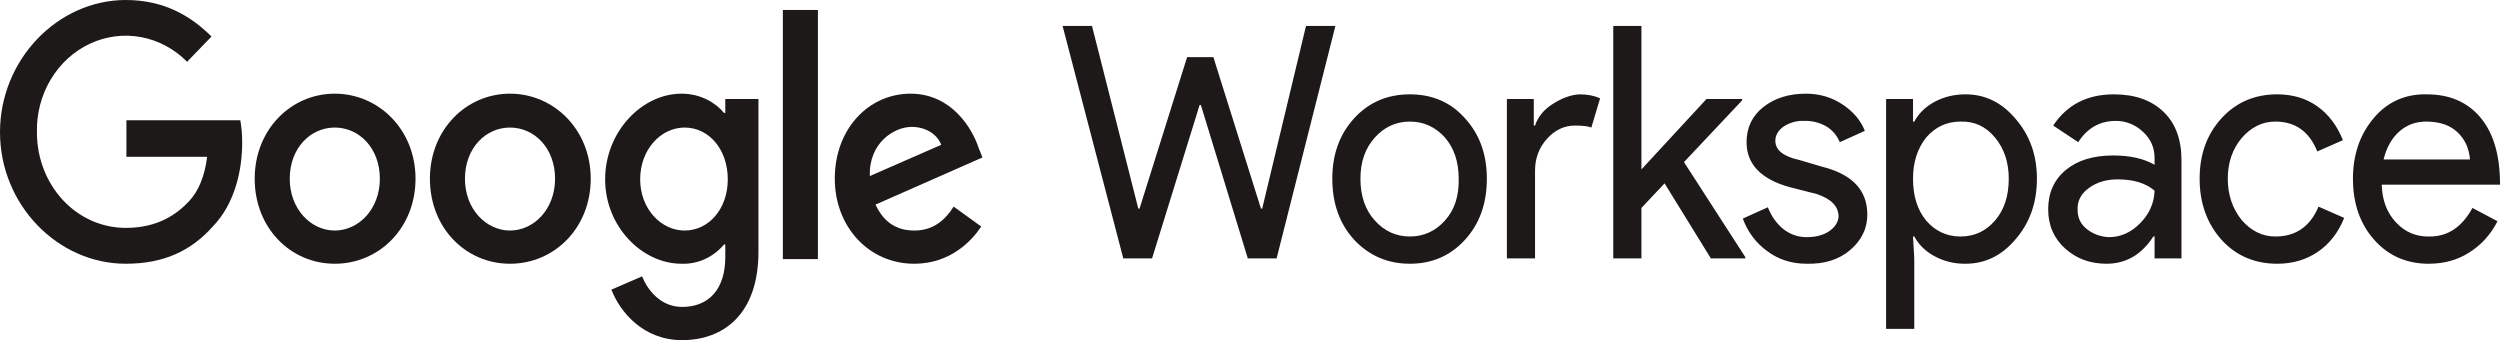
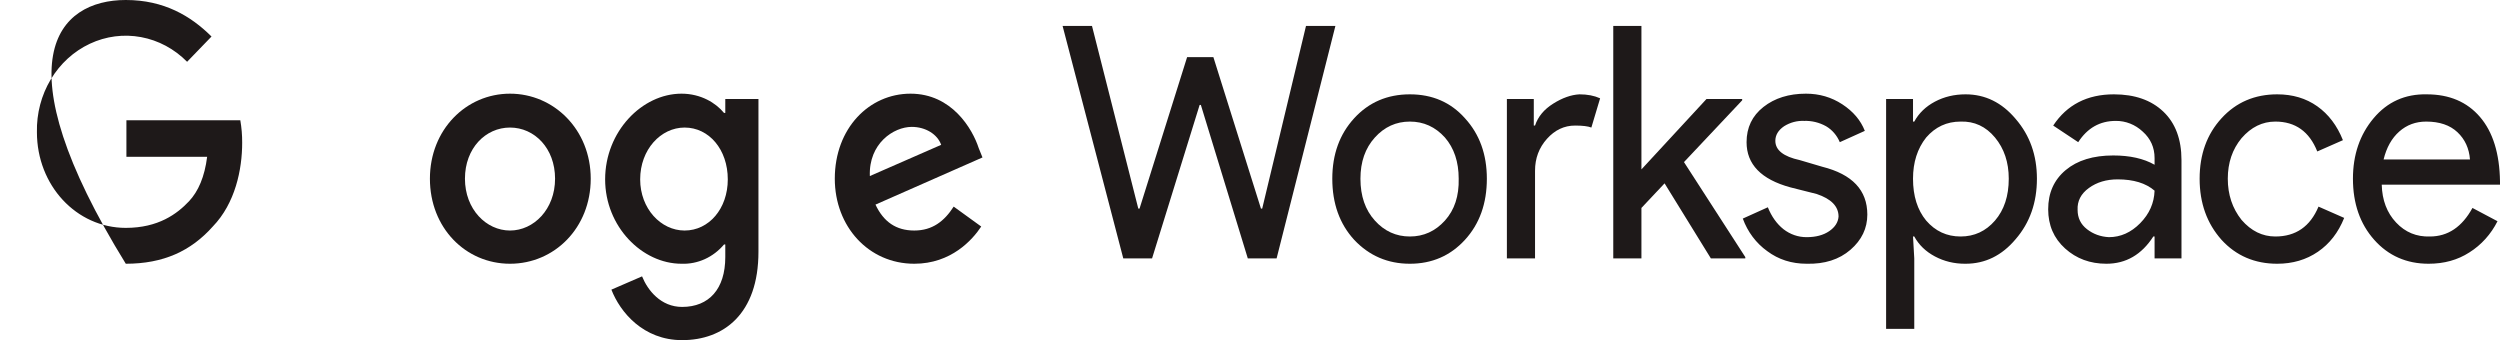
<svg xmlns="http://www.w3.org/2000/svg" width="147" height="20" viewBox="0 0 147 20" fill="none">
  <g clip-path="url(#clip0_210_47)">
    <path d="M76.793 1.524H78.522L75.064 15.195H73.371L70.611 6.172H70.538L67.741 15.195H66.049L62.48 1.524H64.209L66.932 12.266H67.005L69.802 3.36H71.347L74.144 12.266H74.217L76.793 1.524Z" fill="#1E1919" />
    <path d="M78.339 10.508C78.339 9.076 78.768 7.891 79.626 6.953C80.485 6.016 81.577 5.547 82.901 5.547C84.226 5.547 85.305 6.016 86.139 6.953C86.998 7.891 87.427 9.076 87.427 10.508C87.427 11.966 86.998 13.164 86.139 14.102C85.281 15.039 84.201 15.508 82.901 15.508C81.601 15.508 80.51 15.039 79.626 14.102C78.768 13.164 78.339 11.966 78.339 10.508ZM79.994 10.508C79.994 11.524 80.276 12.344 80.841 12.969C81.405 13.594 82.092 13.906 82.901 13.906C83.711 13.906 84.398 13.594 84.962 12.969C85.526 12.344 85.796 11.524 85.771 10.508C85.771 9.518 85.502 8.711 84.962 8.086C84.398 7.461 83.711 7.149 82.901 7.149C82.092 7.149 81.405 7.461 80.841 8.086C80.276 8.711 79.994 9.518 79.994 10.508ZM90.26 15.195H88.605V5.82H90.187V7.383H90.26C90.432 6.862 90.788 6.432 91.328 6.094C91.867 5.755 92.382 5.573 92.873 5.547C93.339 5.547 93.744 5.625 94.087 5.781L93.572 7.5C93.376 7.422 93.057 7.383 92.615 7.383C91.978 7.383 91.426 7.643 90.96 8.164C90.494 8.685 90.26 9.31 90.26 10.039V15.195ZM102.624 15.195H100.6L97.877 10.781L96.516 12.227V15.195H94.86V1.524H96.516V9.961L100.343 5.82H102.44V5.899L99.018 9.531L102.624 15.117V15.195Z" fill="#1E1919" />
    <path d="M109.799 12.617C109.799 13.425 109.468 14.115 108.806 14.688C108.143 15.261 107.285 15.534 106.23 15.508C105.347 15.508 104.574 15.261 103.912 14.766C103.26 14.3 102.759 13.631 102.477 12.852L103.949 12.188C104.169 12.735 104.476 13.164 104.869 13.477C105.263 13.784 105.741 13.948 106.23 13.945C106.77 13.945 107.211 13.828 107.555 13.594C107.898 13.36 108.082 13.073 108.107 12.735C108.107 12.136 107.677 11.693 106.819 11.406L105.273 11.016C103.556 10.547 102.698 9.662 102.698 8.36C102.698 7.5 103.029 6.81 103.691 6.289C104.353 5.768 105.187 5.508 106.193 5.508C106.978 5.508 107.69 5.716 108.327 6.133C108.965 6.55 109.407 7.07 109.652 7.695L108.18 8.36C108.014 7.962 107.73 7.632 107.371 7.422C106.974 7.201 106.53 7.093 106.083 7.109C105.67 7.09 105.261 7.199 104.905 7.422C104.562 7.656 104.39 7.943 104.39 8.281C104.39 8.828 104.869 9.206 105.825 9.414L107.15 9.805C108.916 10.248 109.799 11.185 109.799 12.617ZM115.539 15.508C114.902 15.508 114.313 15.365 113.773 15.078C113.234 14.792 112.829 14.401 112.559 13.906H112.485L112.559 15.195V19.336H110.903V5.82H112.485V7.149H112.559C112.829 6.654 113.234 6.263 113.773 5.977C114.313 5.69 114.914 5.547 115.576 5.547C116.729 5.547 117.71 6.029 118.52 6.992C119.354 7.956 119.771 9.128 119.771 10.508C119.771 11.914 119.354 13.099 118.52 14.063C117.71 15.026 116.729 15.508 115.576 15.508M115.282 13.906C116.091 13.906 116.766 13.594 117.306 12.969C117.845 12.344 118.115 11.524 118.115 10.508C118.115 9.544 117.845 8.737 117.306 8.086C116.766 7.435 116.091 7.123 115.282 7.149C114.472 7.149 113.798 7.461 113.258 8.086C112.743 8.737 112.485 9.544 112.485 10.508C112.485 11.524 112.743 12.344 113.258 12.969C113.798 13.594 114.472 13.906 115.282 13.906ZM124.297 5.547C125.523 5.547 126.492 5.886 127.204 6.563C127.915 7.24 128.271 8.19 128.271 9.414V15.195H126.689V13.906H126.615C125.928 14.974 125.008 15.508 123.855 15.508C122.899 15.508 122.089 15.209 121.427 14.61C120.764 14.011 120.433 13.242 120.433 12.305C120.433 11.341 120.777 10.573 121.464 10C122.15 9.427 123.083 9.141 124.26 9.141C125.241 9.141 126.051 9.323 126.689 9.688V9.297C126.689 8.672 126.456 8.151 125.989 7.735C125.553 7.326 124.989 7.103 124.407 7.109C123.475 7.109 122.739 7.526 122.199 8.36L120.728 7.383C121.537 6.159 122.727 5.547 124.297 5.547ZM122.163 12.344C122.163 12.813 122.347 13.19 122.715 13.477C123.083 13.763 123.512 13.919 124.002 13.945C124.689 13.945 125.303 13.672 125.842 13.125C126.382 12.578 126.664 11.94 126.689 11.211C126.173 10.768 125.45 10.547 124.518 10.547C123.855 10.547 123.291 10.716 122.825 11.055C122.359 11.393 122.138 11.823 122.163 12.344ZM133.901 15.508C132.576 15.508 131.484 15.039 130.626 14.102C129.767 13.138 129.338 11.94 129.338 10.508C129.338 9.076 129.767 7.891 130.626 6.953C131.484 6.016 132.576 5.547 133.901 5.547C134.808 5.547 135.593 5.781 136.256 6.25C136.918 6.719 137.421 7.383 137.764 8.242L136.256 8.906C135.789 7.735 134.968 7.149 133.79 7.149C133.03 7.149 132.367 7.474 131.803 8.125C131.264 8.776 130.994 9.57 130.994 10.508C130.994 11.445 131.264 12.253 131.803 12.93C132.367 13.581 133.03 13.906 133.79 13.906C134.992 13.906 135.839 13.32 136.329 12.149L137.838 12.813C137.494 13.672 136.979 14.336 136.292 14.805C135.605 15.274 134.808 15.508 133.901 15.508ZM142.805 15.508C141.505 15.508 140.438 15.039 139.604 14.102C138.77 13.164 138.353 11.966 138.353 10.508C138.353 9.102 138.758 7.917 139.567 6.953C140.377 5.99 141.419 5.521 142.695 5.547C144.019 5.547 145.062 5.99 145.822 6.875C146.583 7.761 146.975 9.024 147 10.664V10.86H140.046C140.07 11.771 140.352 12.513 140.892 13.086C141.431 13.659 142.094 13.932 142.879 13.906C143.934 13.906 144.768 13.347 145.381 12.227L146.853 13.008C146.471 13.77 145.898 14.405 145.197 14.844C144.51 15.287 143.713 15.508 142.805 15.508ZM140.156 9.375H145.234C145.185 8.724 144.939 8.19 144.498 7.774C144.056 7.357 143.443 7.149 142.658 7.149C142.045 7.149 141.517 7.344 141.076 7.735C140.634 8.125 140.328 8.672 140.156 9.375Z" fill="#1E1919" />
-     <path d="M7.433 9.219V7.07H14.13C14.206 7.508 14.243 7.953 14.24 8.398C14.24 9.961 13.835 11.953 12.511 13.32C11.223 14.766 9.604 15.508 7.396 15.508C3.385 15.508 0 12.031 0 7.773C0 3.516 3.385 0 7.396 0C9.641 0 11.223 0.938 12.437 2.148L11.002 3.633C10.255 2.876 9.312 2.37 8.294 2.182C7.277 1.993 6.229 2.128 5.284 2.572C4.338 3.015 3.538 3.745 2.984 4.671C2.43 5.597 2.147 6.677 2.171 7.773C2.171 10.899 4.489 13.399 7.396 13.399C9.309 13.399 10.413 12.578 11.112 11.836C11.664 11.25 12.032 10.391 12.18 9.219H7.433Z" fill="#1E1919" />
-     <path d="M24.433 10.508C24.433 13.398 22.299 15.508 19.686 15.508C17.073 15.508 14.976 13.398 14.976 10.508C14.976 7.617 17.11 5.508 19.686 5.508C22.262 5.508 24.433 7.617 24.433 10.508ZM22.335 10.508C22.335 8.711 21.121 7.5 19.686 7.5C18.251 7.5 17.037 8.711 17.037 10.508C17.037 12.305 18.288 13.555 19.686 13.555C21.084 13.555 22.335 12.305 22.335 10.508Z" fill="#1E1919" />
+     <path d="M7.433 9.219V7.07H14.13C14.206 7.508 14.243 7.953 14.24 8.398C14.24 9.961 13.835 11.953 12.511 13.32C11.223 14.766 9.604 15.508 7.396 15.508C0 3.516 3.385 0 7.396 0C9.641 0 11.223 0.938 12.437 2.148L11.002 3.633C10.255 2.876 9.312 2.37 8.294 2.182C7.277 1.993 6.229 2.128 5.284 2.572C4.338 3.015 3.538 3.745 2.984 4.671C2.43 5.597 2.147 6.677 2.171 7.773C2.171 10.899 4.489 13.399 7.396 13.399C9.309 13.399 10.413 12.578 11.112 11.836C11.664 11.25 12.032 10.391 12.18 9.219H7.433Z" fill="#1E1919" />
    <path d="M34.735 10.508C34.735 13.398 32.601 15.508 29.989 15.508C27.376 15.508 25.279 13.398 25.279 10.508C25.279 7.617 27.413 5.508 29.989 5.508C32.564 5.508 34.735 7.617 34.735 10.508ZM32.638 10.508C32.638 8.711 31.424 7.5 29.989 7.5C28.554 7.5 27.339 8.711 27.339 10.508C27.339 12.305 28.59 13.555 29.989 13.555C31.387 13.555 32.638 12.305 32.638 10.508Z" fill="#1E1919" />
    <path d="M44.597 5.82V14.805C44.597 18.477 42.536 20 40.108 20C37.826 20 36.465 18.359 35.95 17.031L37.753 16.25C38.084 17.07 38.857 18.047 40.108 18.047C41.69 18.047 42.647 16.992 42.647 15.117V14.375H42.573C42.26 14.747 41.873 15.042 41.441 15.238C41.008 15.433 40.541 15.526 40.071 15.508C37.753 15.508 35.582 13.32 35.582 10.547C35.582 7.734 37.753 5.508 40.071 5.508C41.212 5.508 42.095 6.055 42.573 6.641H42.647V5.82H44.597ZM42.794 10.547C42.794 8.789 41.69 7.5 40.255 7.5C38.857 7.5 37.642 8.789 37.642 10.547C37.642 12.266 38.857 13.555 40.255 13.555C41.69 13.555 42.794 12.266 42.794 10.547Z" fill="#1E1919" />
-     <path d="M46.032 0.586H48.092V15.235H46.032V0.586Z" fill="#1E1919" />
    <path d="M56.077 12.148L57.696 13.32C57.181 14.101 55.93 15.508 53.759 15.508C51.073 15.508 49.086 13.32 49.086 10.508C49.086 7.539 51.11 5.508 53.538 5.508C55.967 5.508 57.181 7.578 57.549 8.711L57.77 9.258L51.478 12.031C51.956 13.047 52.692 13.555 53.759 13.555C54.826 13.555 55.525 13.008 56.077 12.148ZM51.147 10.351L55.341 8.516C55.12 7.891 54.421 7.461 53.612 7.461C52.545 7.461 51.073 8.437 51.147 10.351Z" fill="#1E1919" />
  </g>
  <defs>
    <clipPath id="clip0_210_47">
      <rect width="147" height="20" fill="white" />
    </clipPath>
  </defs>
</svg>